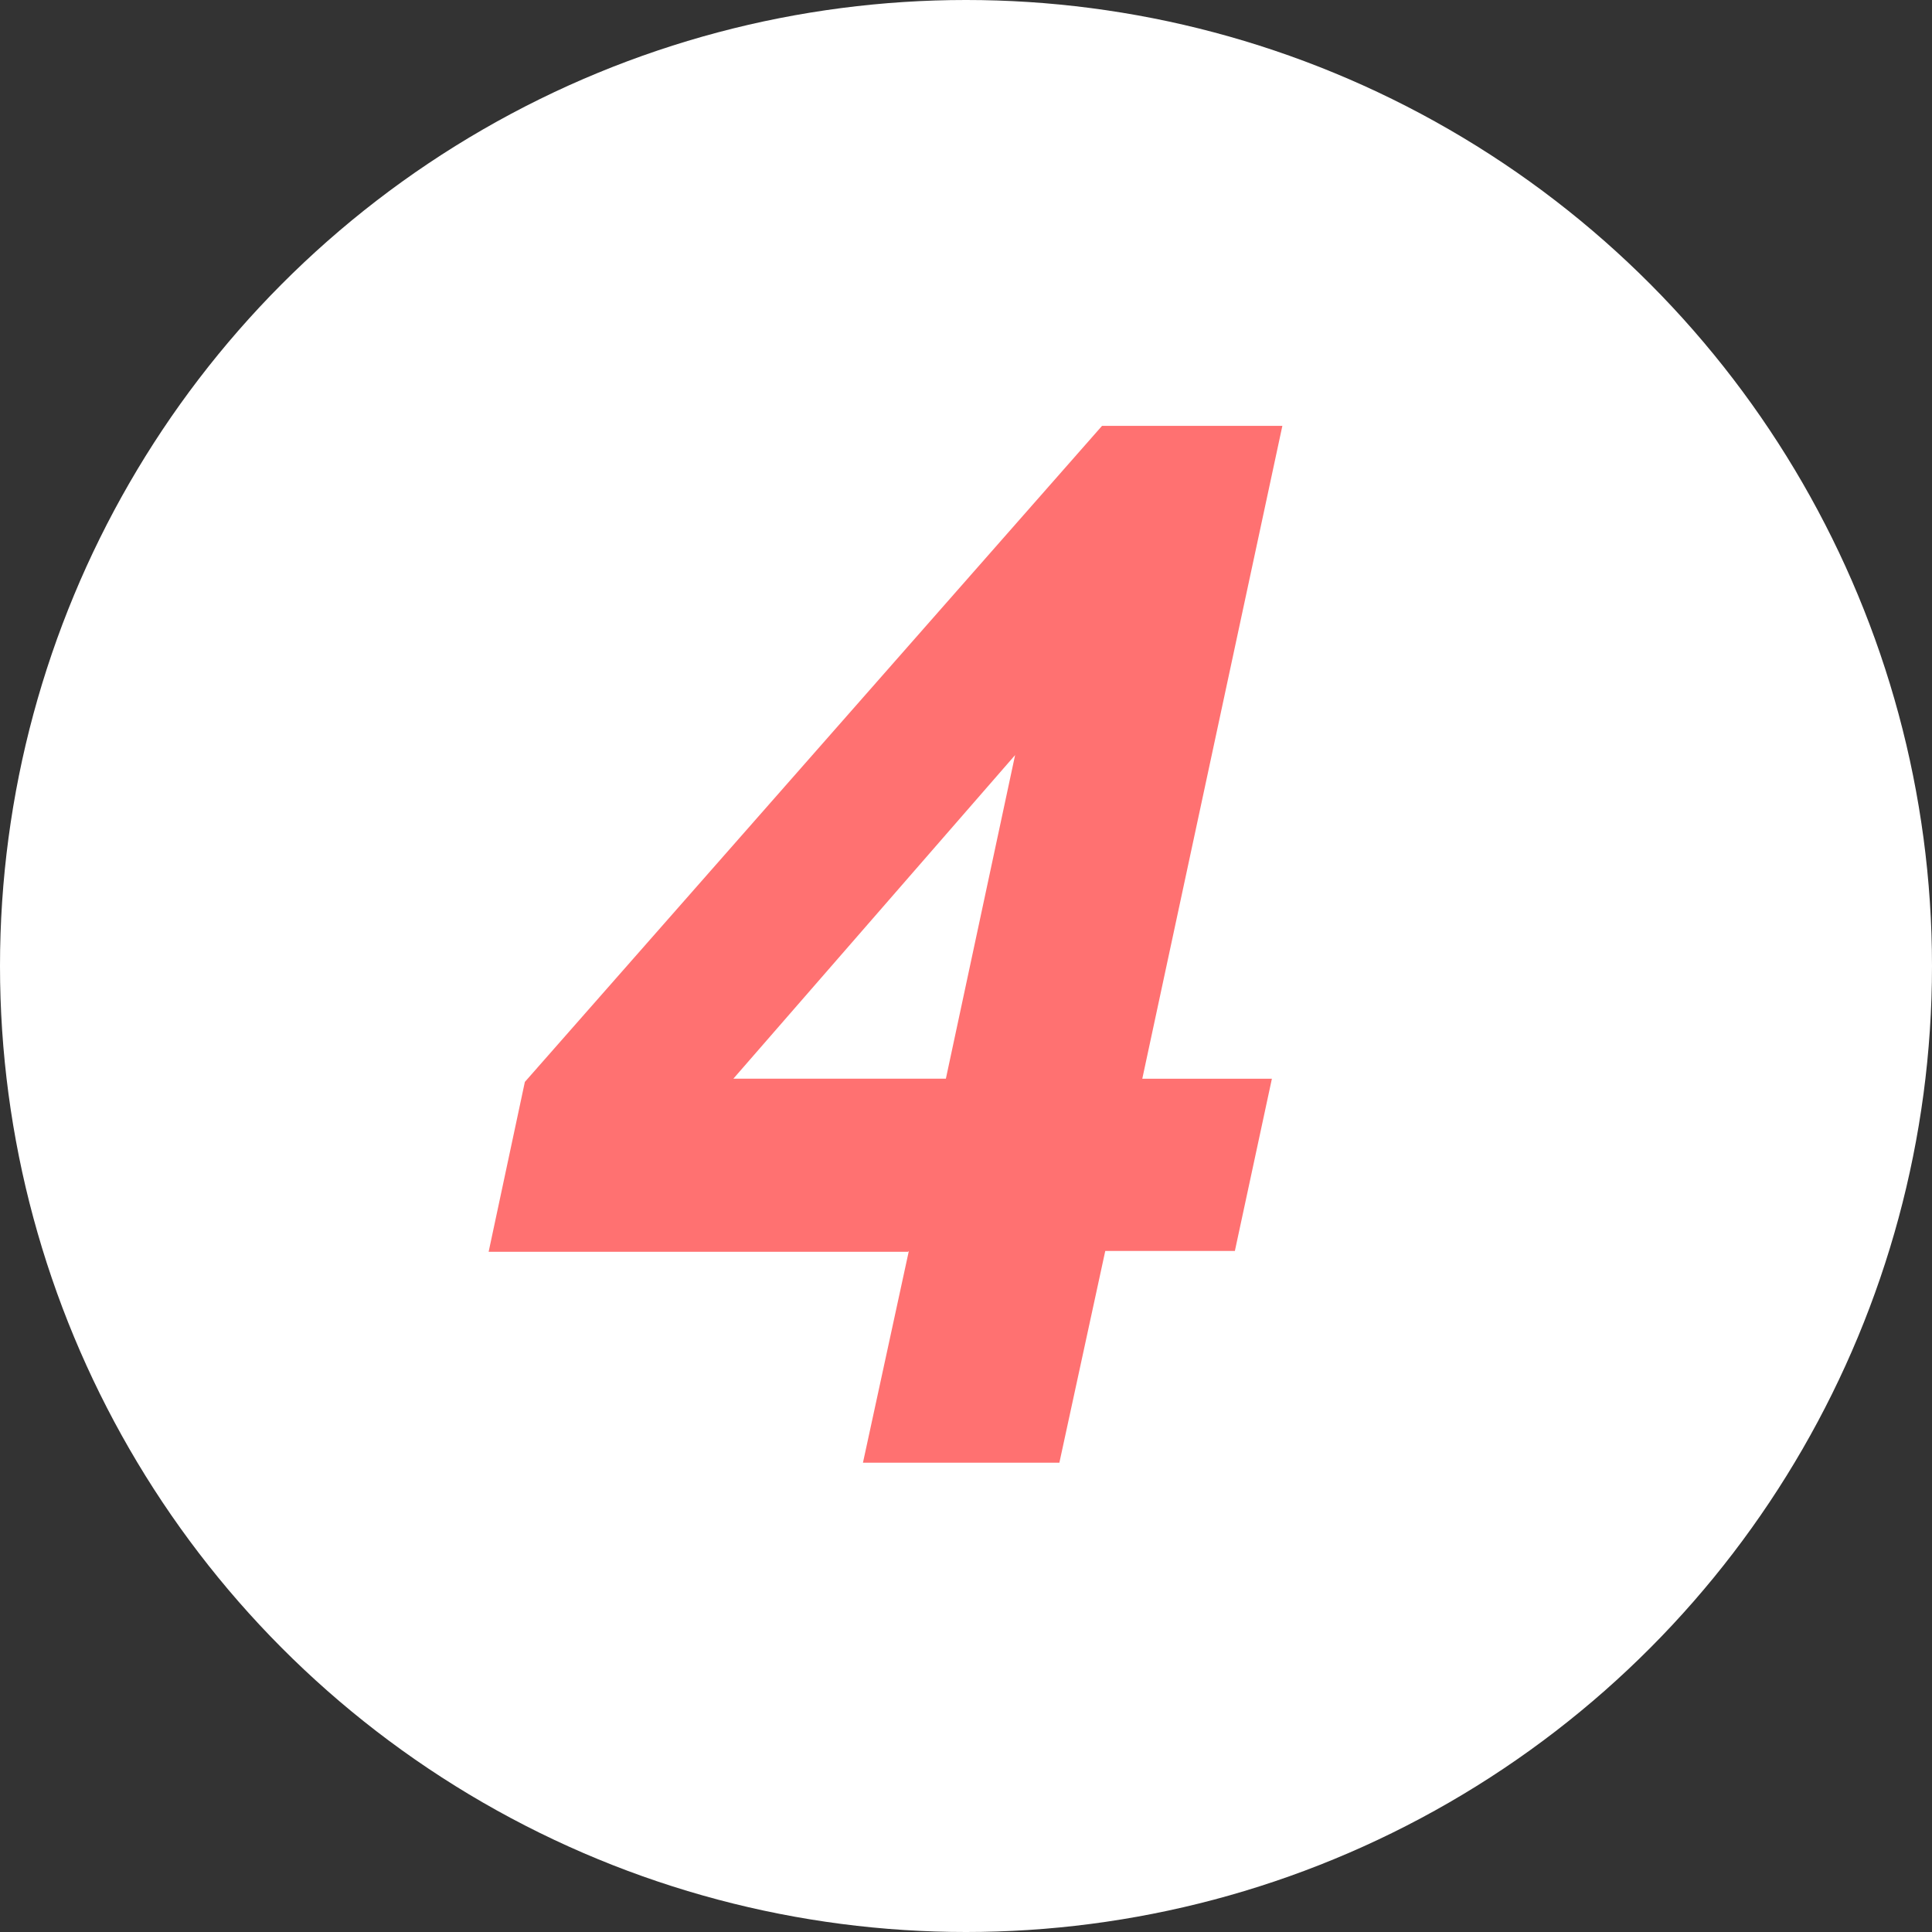
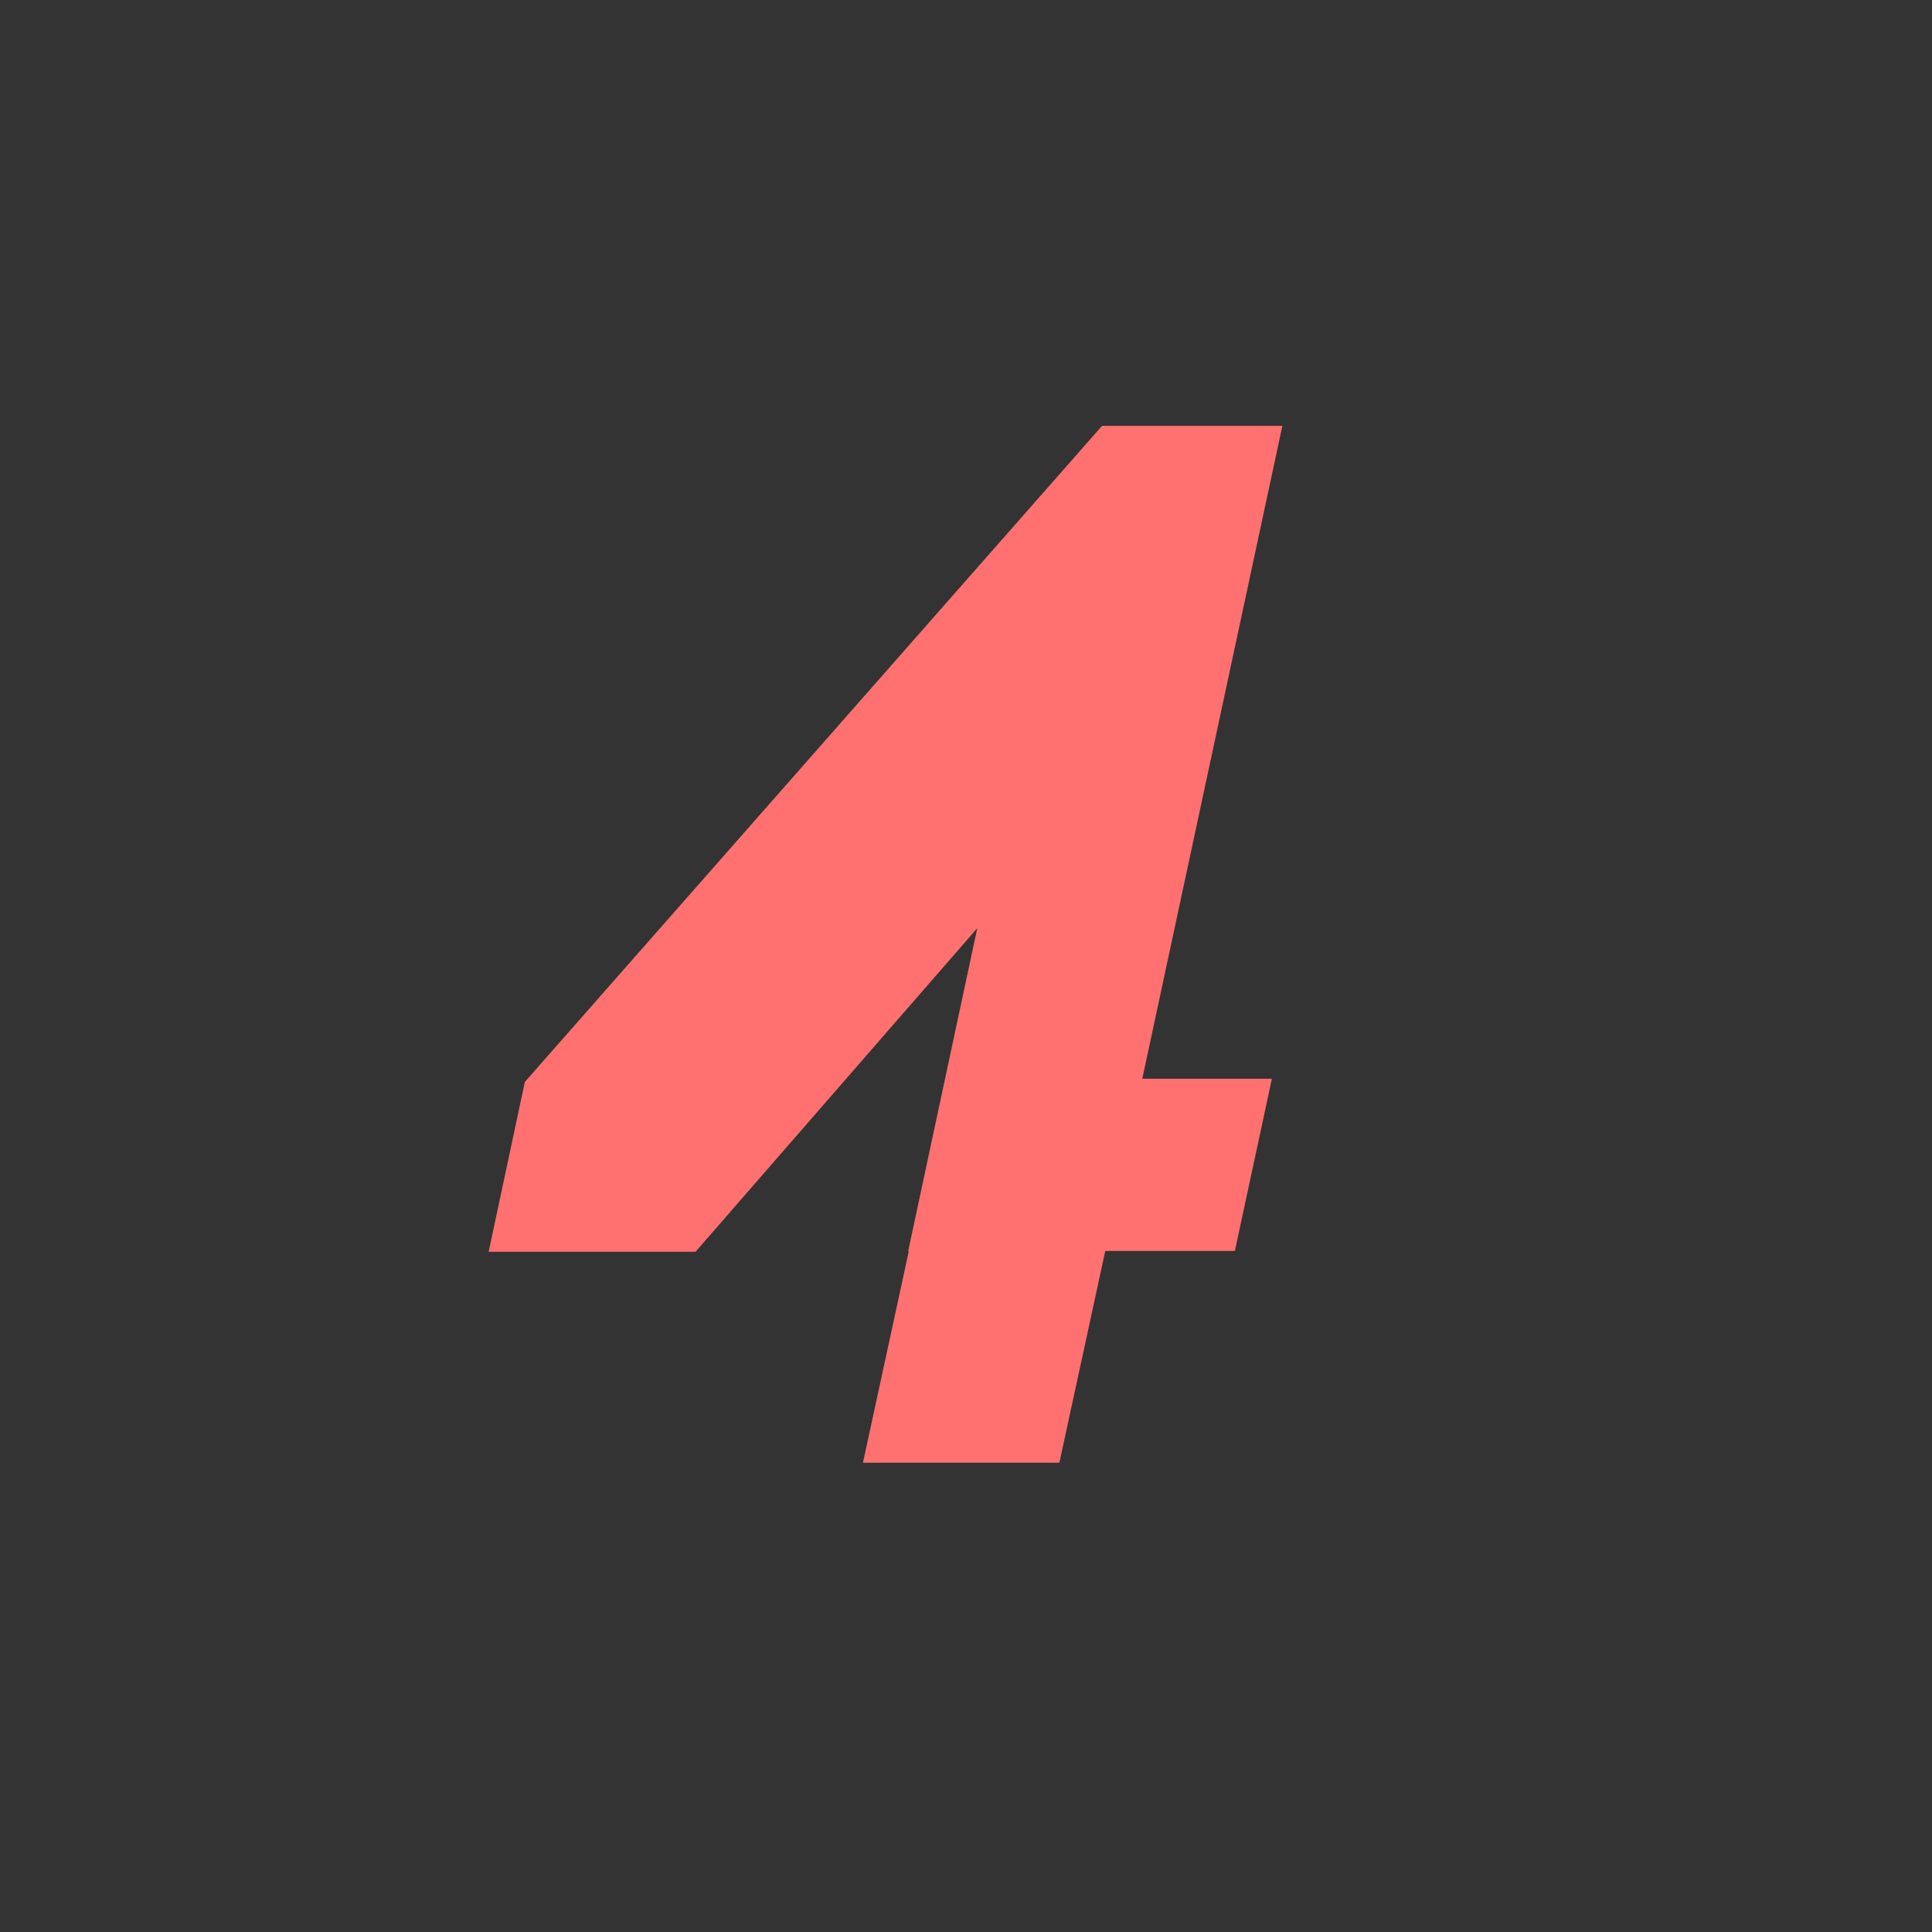
<svg xmlns="http://www.w3.org/2000/svg" id="_レイヤー_1" data-name="レイヤー 1" viewBox="0 0 24 24">
  <rect x="0" y="0" width="24" height="24" fill="#333333" stroke="none" />
  <defs>
    <style>
      .cls-1 {
        fill: #ff7171;
      }

      .cls-2 {
        fill: #fff;
      }
    </style>
  </defs>
-   <circle class="cls-2" cx="12" cy="12" r="12" />
-   <path class="cls-1" d="M11.28,15.55h-5.21l.45-2.11,7.17-8.15h2.24l-1.74,8.11h1.61l-.46,2.14h-1.61l-.57,2.63h-2.44l.57-2.63ZM11.75,13.4l.86-4.02-3.5,4.02h2.64Z" />
+   <path class="cls-1" d="M11.28,15.55h-5.21l.45-2.11,7.17-8.15h2.24l-1.74,8.11h1.61l-.46,2.14h-1.61l-.57,2.63h-2.44l.57-2.63Zl.86-4.02-3.5,4.02h2.64Z" />
</svg>